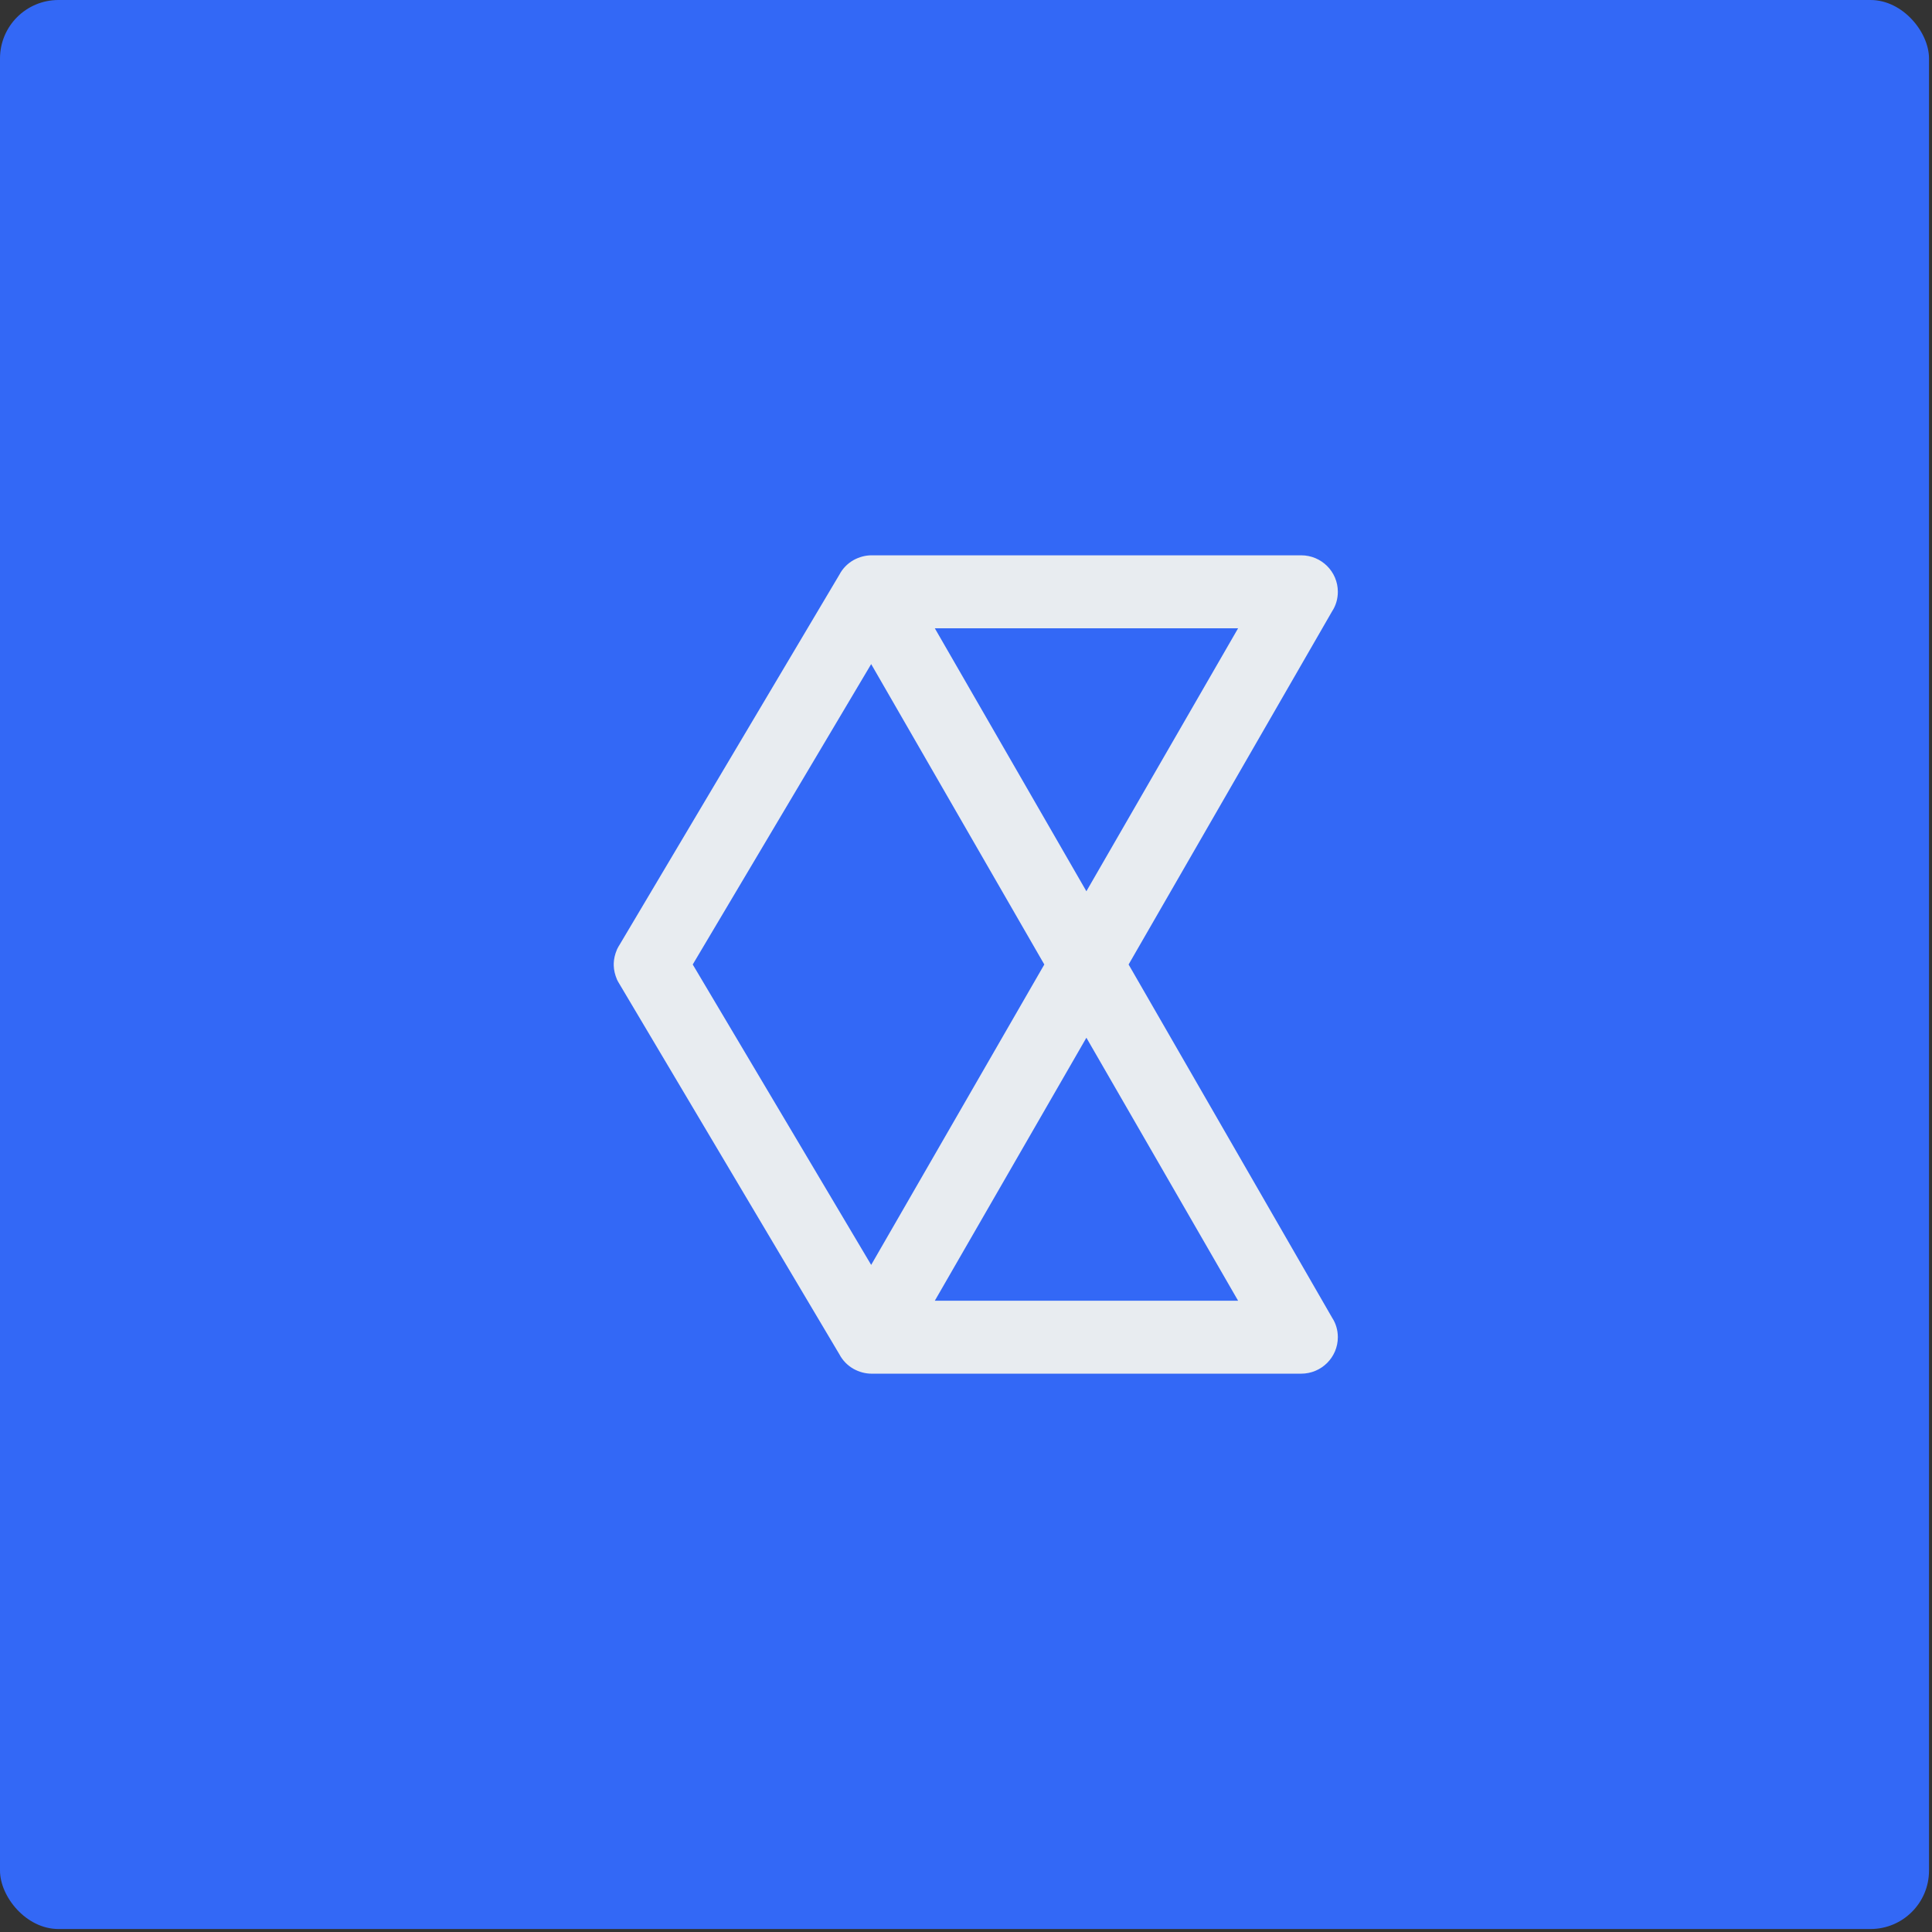
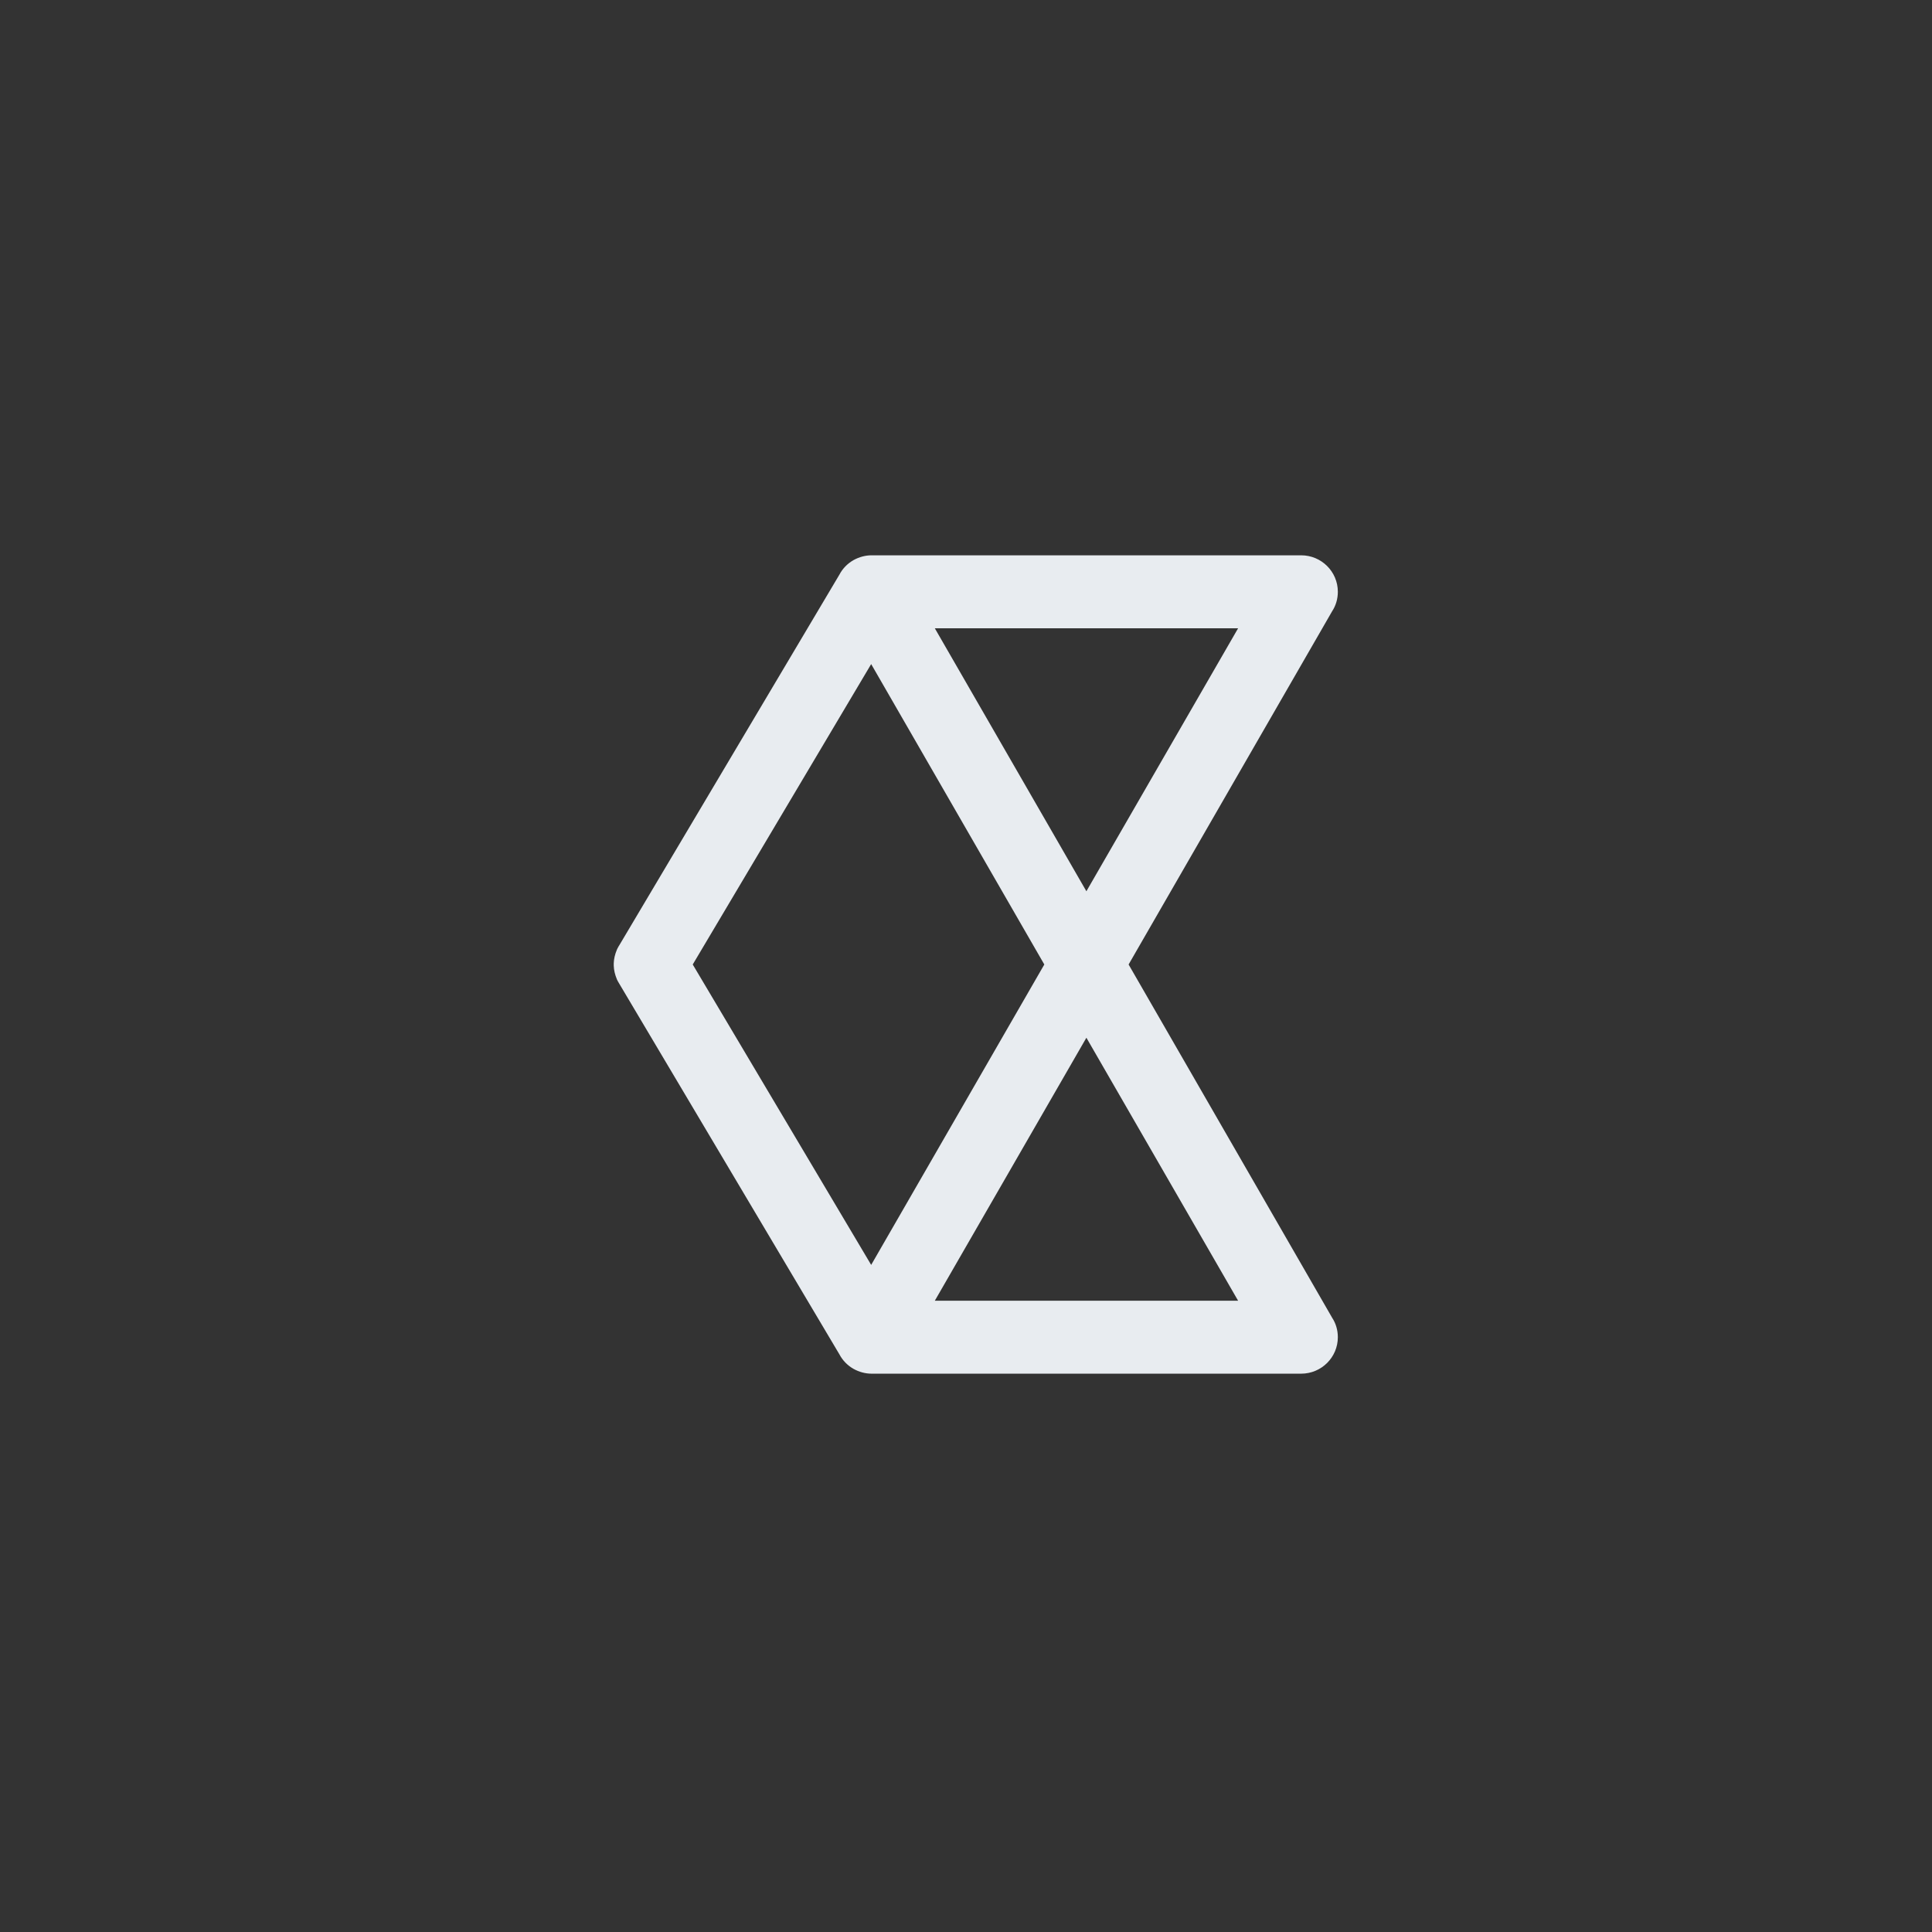
<svg xmlns="http://www.w3.org/2000/svg" width="86" height="86" viewBox="0 0 86 86" fill="none">
  <rect x="0" y="0" width="86" height="86" fill="#333333" stroke="none" />
-   <rect width="85.867" height="85.867" rx="2.602" fill="#3368F6" />
  <path d="M38.797 24.719H57.921C58.821 24.719 59.552 25.447 59.552 26.343C59.552 26.662 59.461 26.962 59.298 27.209L50.238 42.933L59.298 58.657C59.461 58.903 59.552 59.204 59.552 59.523C59.552 60.419 58.821 61.147 57.921 61.147H38.797C38.525 61.147 38.247 61.075 37.988 60.93C37.716 60.774 37.504 60.551 37.365 60.287L27.562 43.781C27.544 43.757 27.532 43.733 27.52 43.709L27.502 43.679L27.495 43.661L27.489 43.655L27.483 43.637L27.477 43.631L27.471 43.613L27.465 43.607L27.459 43.589C27.375 43.39 27.326 43.185 27.32 42.987V42.879C27.326 42.68 27.375 42.476 27.459 42.277L27.465 42.259L27.471 42.253L27.477 42.235L27.483 42.229L27.489 42.211L27.495 42.205L27.502 42.187L27.52 42.157C27.532 42.133 27.544 42.109 27.562 42.085L37.365 25.579C37.504 25.314 37.716 25.092 37.988 24.935C38.247 24.791 38.525 24.719 38.797 24.719ZM48.359 46.193L41.612 57.899H55.112L48.359 46.193ZM46.486 42.933L38.779 29.561L30.836 42.933L38.779 56.305L46.486 42.933ZM41.612 27.967L48.359 39.673L55.112 27.967H41.612Z" fill="#E8ECF0" />
</svg>